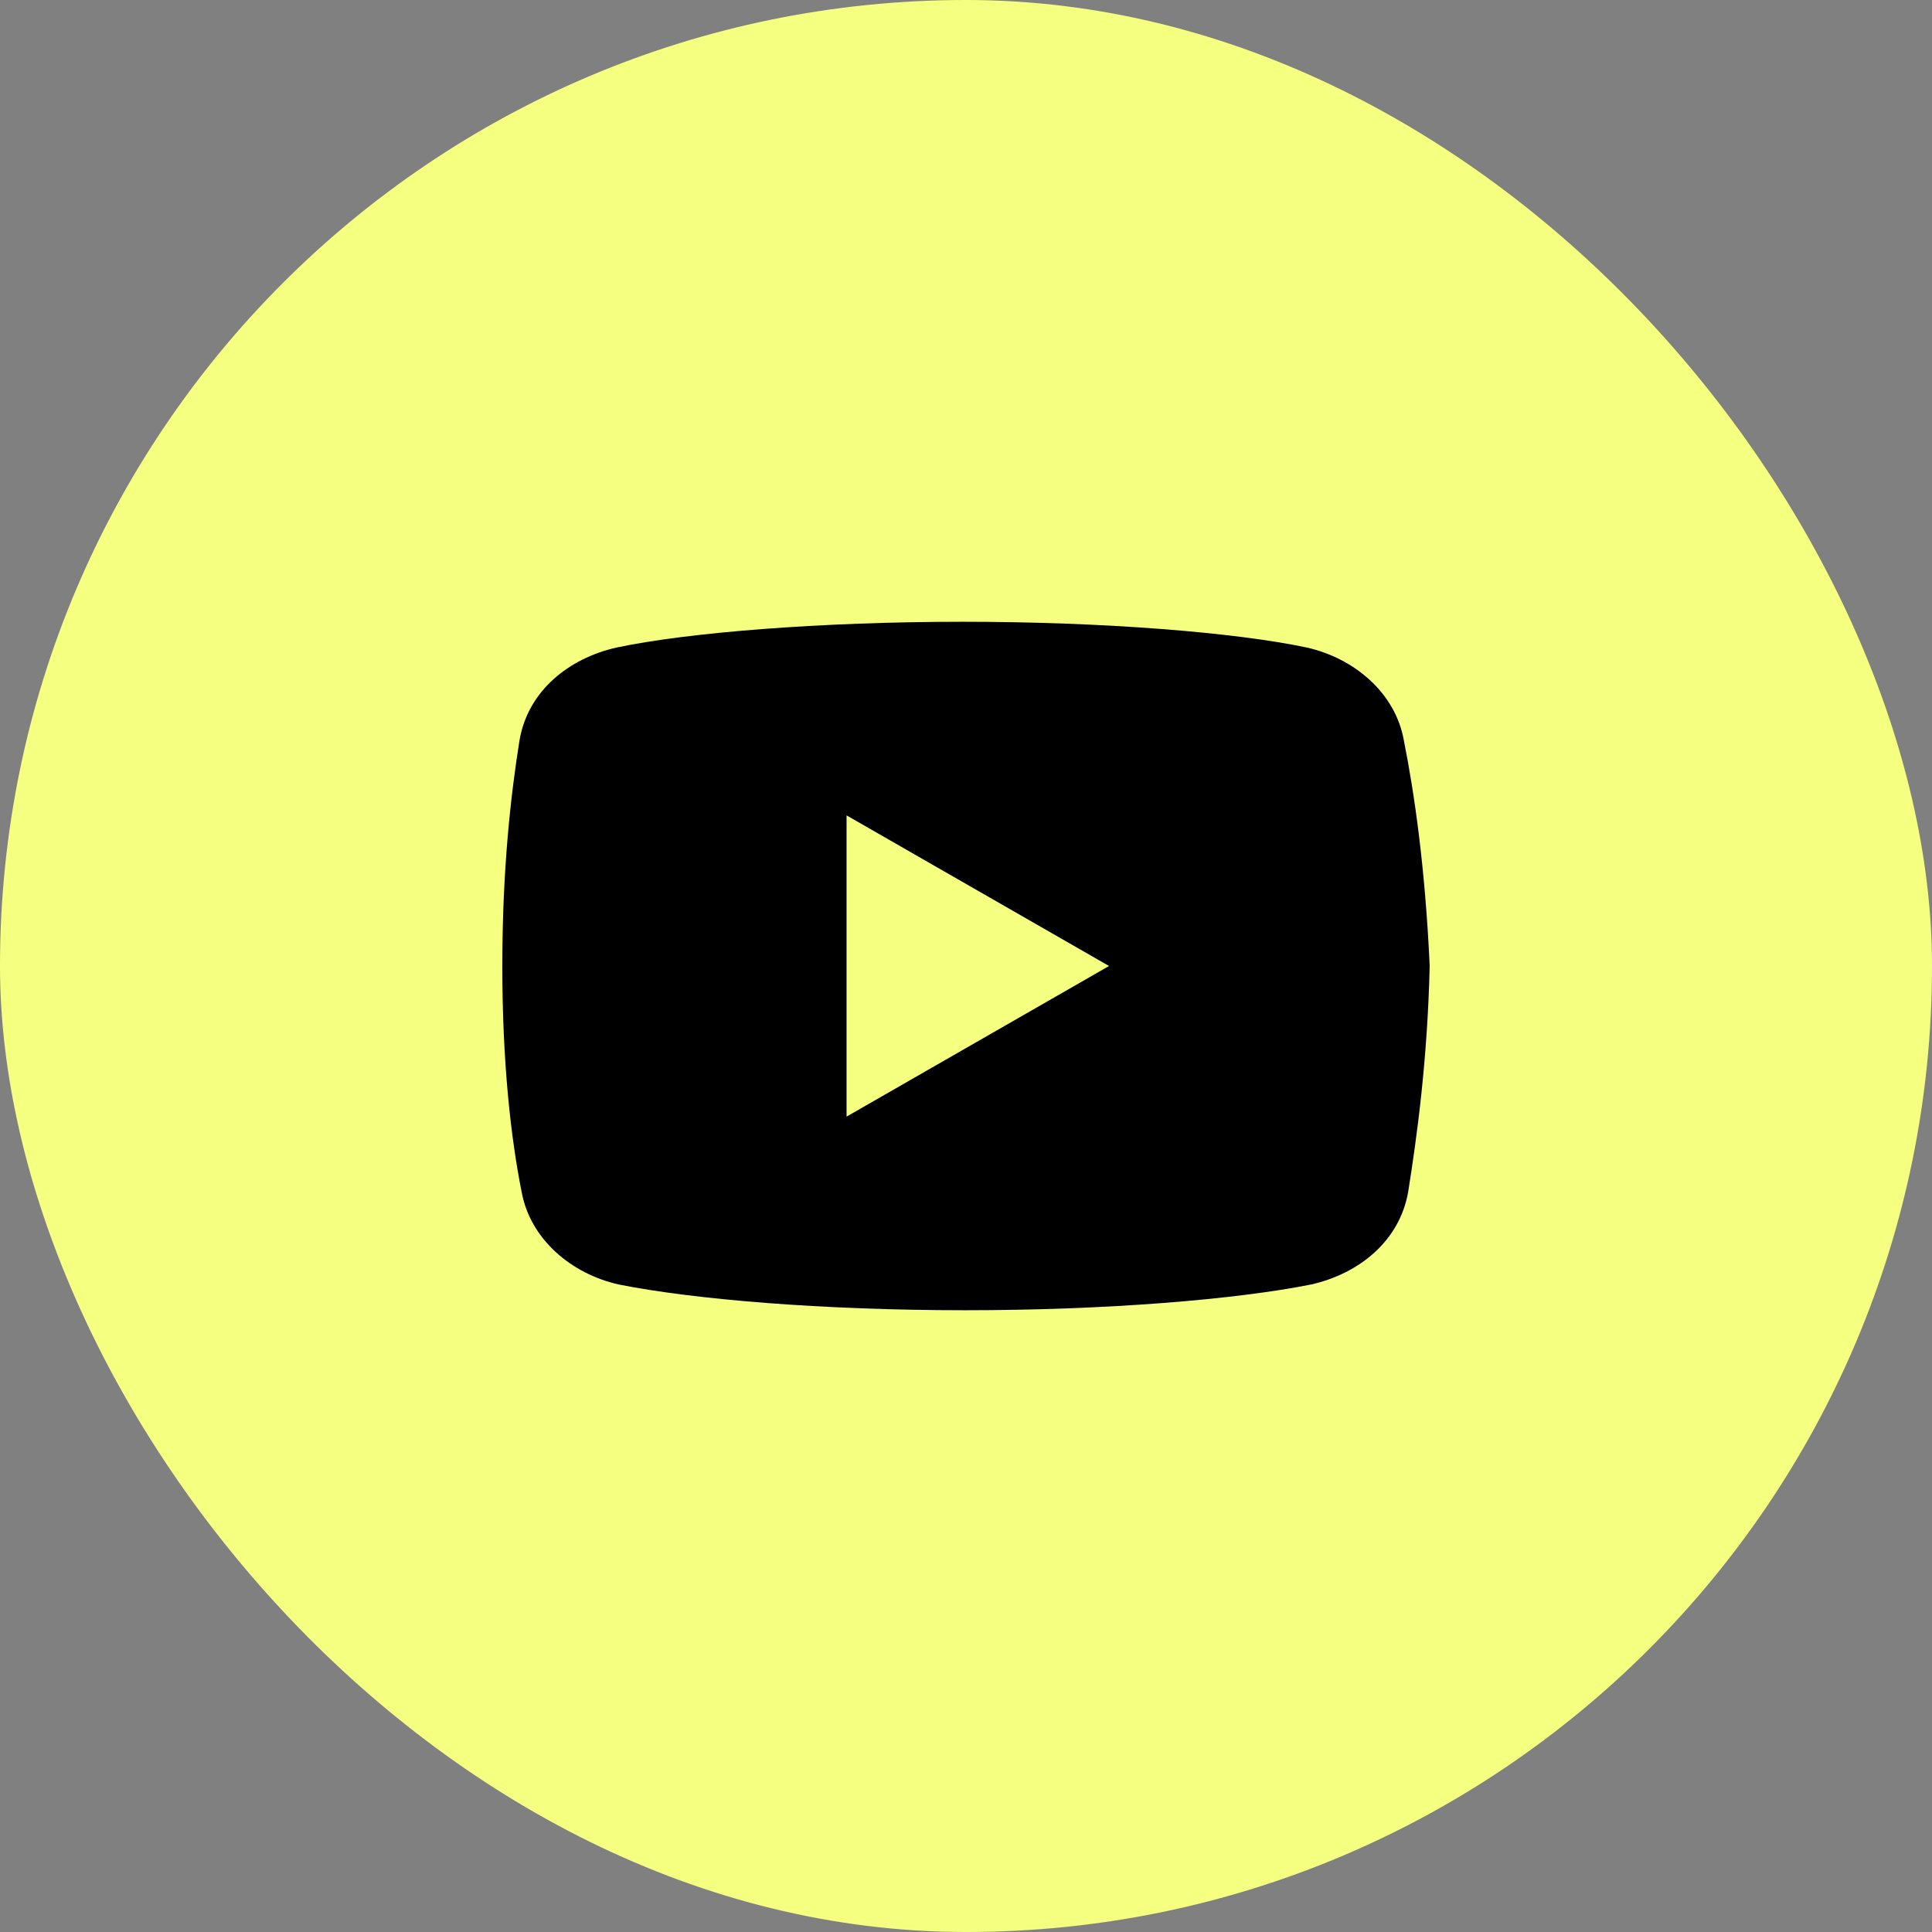
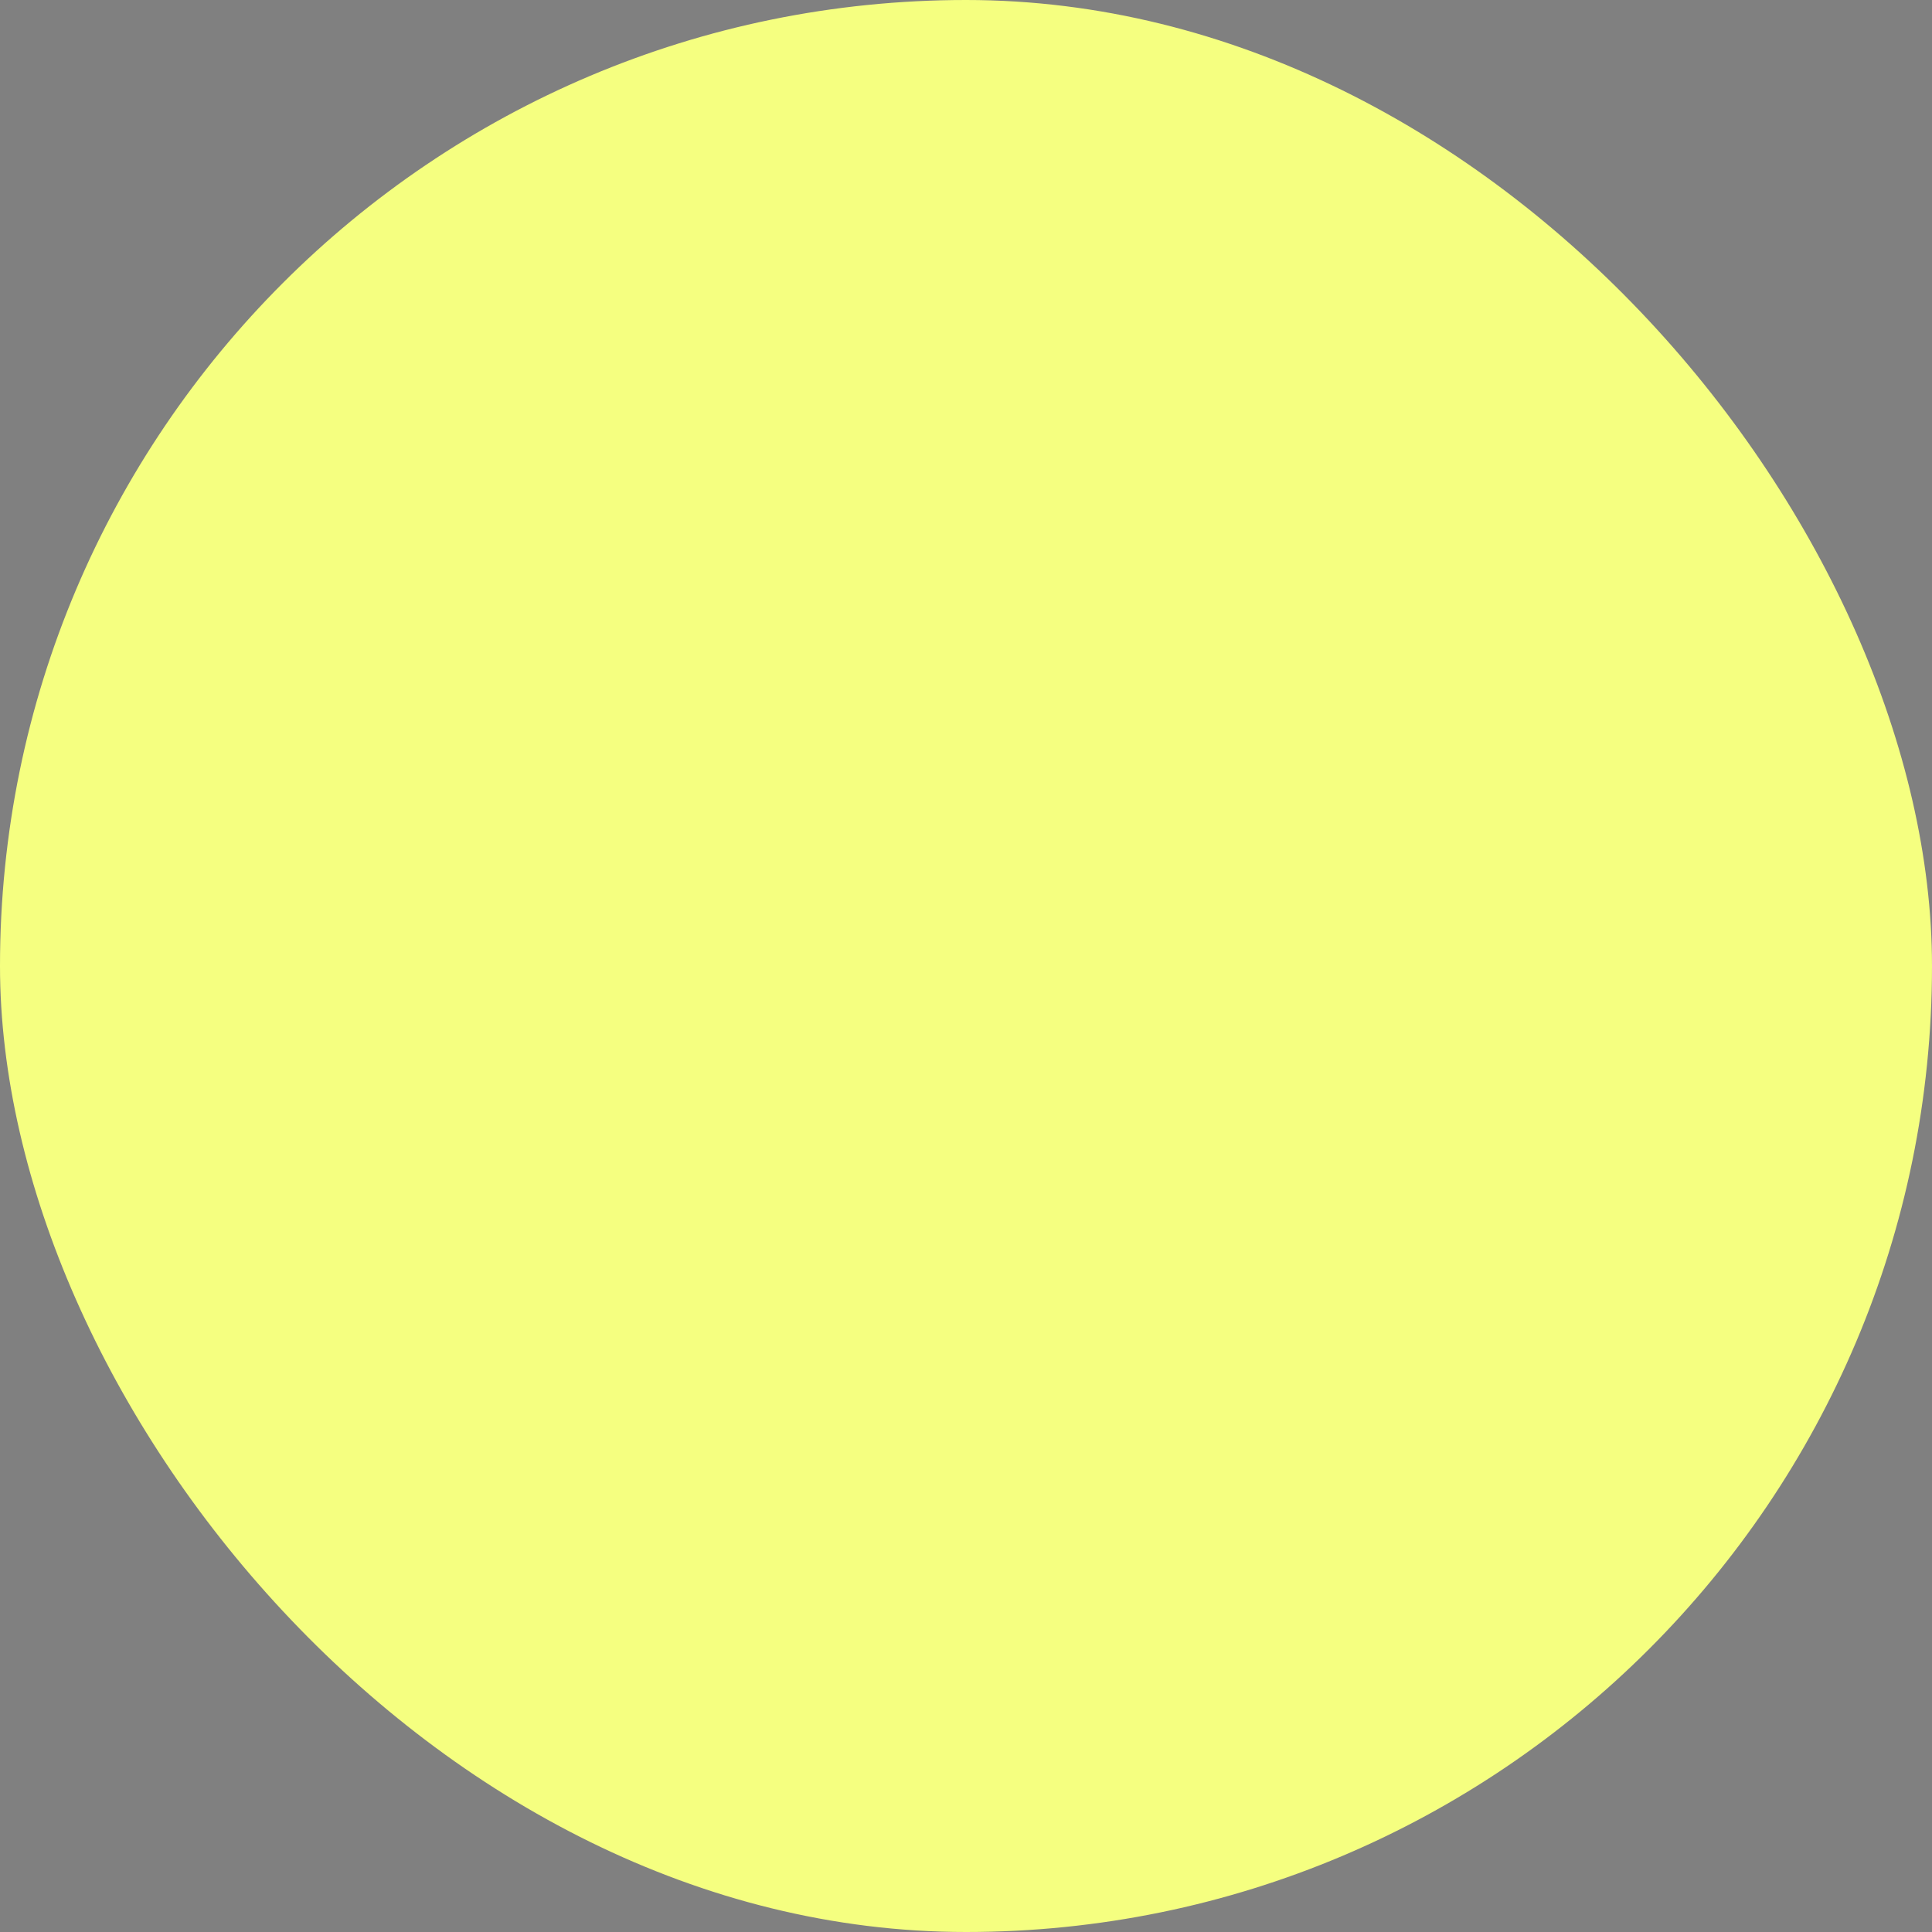
<svg xmlns="http://www.w3.org/2000/svg" width="50" height="50" viewBox="0 0 50 50" fill="none">
  <rect x="0" y="0" width="50" height="50" fill="#808080" stroke="none" />
  <rect width="50" height="50" rx="25" fill="#F5FF80" />
-   <path d="M36.33 19.153C36.108 17.929 35.051 17.037 33.824 16.759C31.989 16.369 28.591 16.091 24.915 16.091C21.241 16.091 17.79 16.369 15.952 16.759C14.727 17.037 13.668 17.872 13.446 19.153C13.222 20.545 13 22.494 13 25C13 27.506 13.222 29.455 13.5 30.847C13.724 32.071 14.781 32.963 16.006 33.241C17.955 33.631 21.296 33.909 24.972 33.909C28.648 33.909 31.989 33.631 33.938 33.241C35.162 32.963 36.219 32.128 36.443 30.847C36.665 29.455 36.943 27.449 37 25C36.887 22.494 36.608 20.545 36.33 19.153ZM21.909 28.898V21.102L28.702 25L21.909 28.898Z" fill="black" />
</svg>